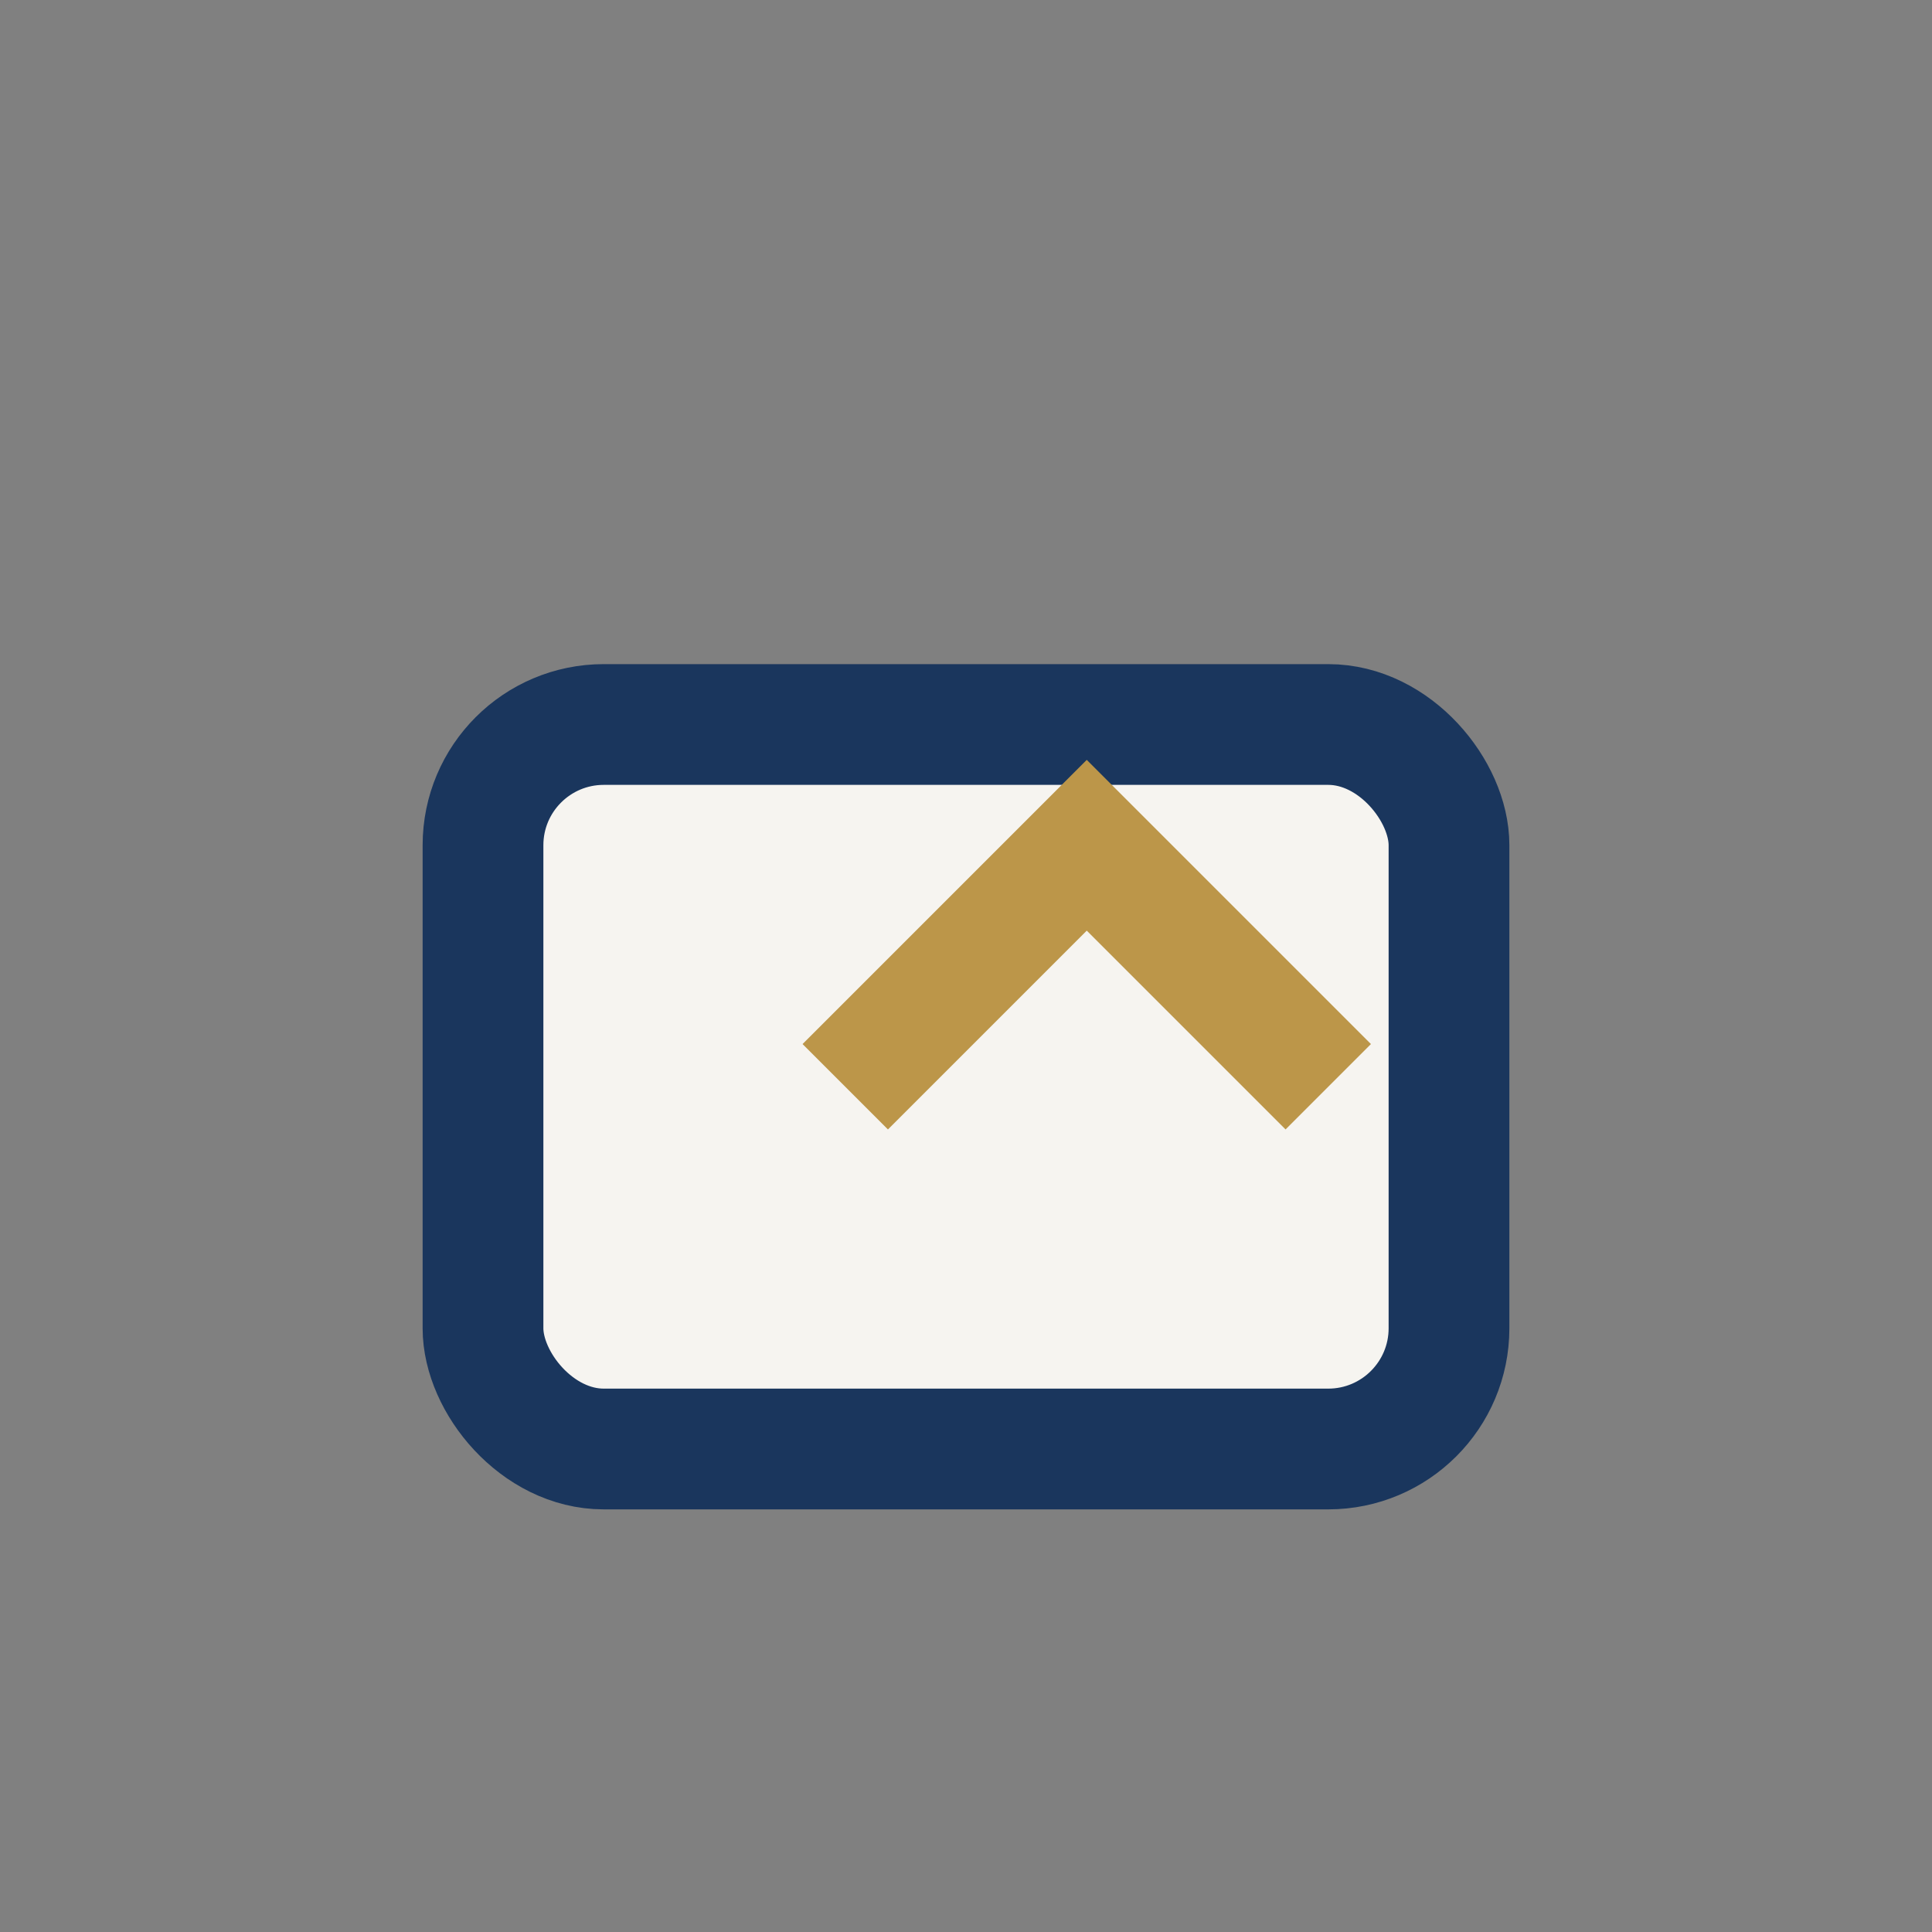
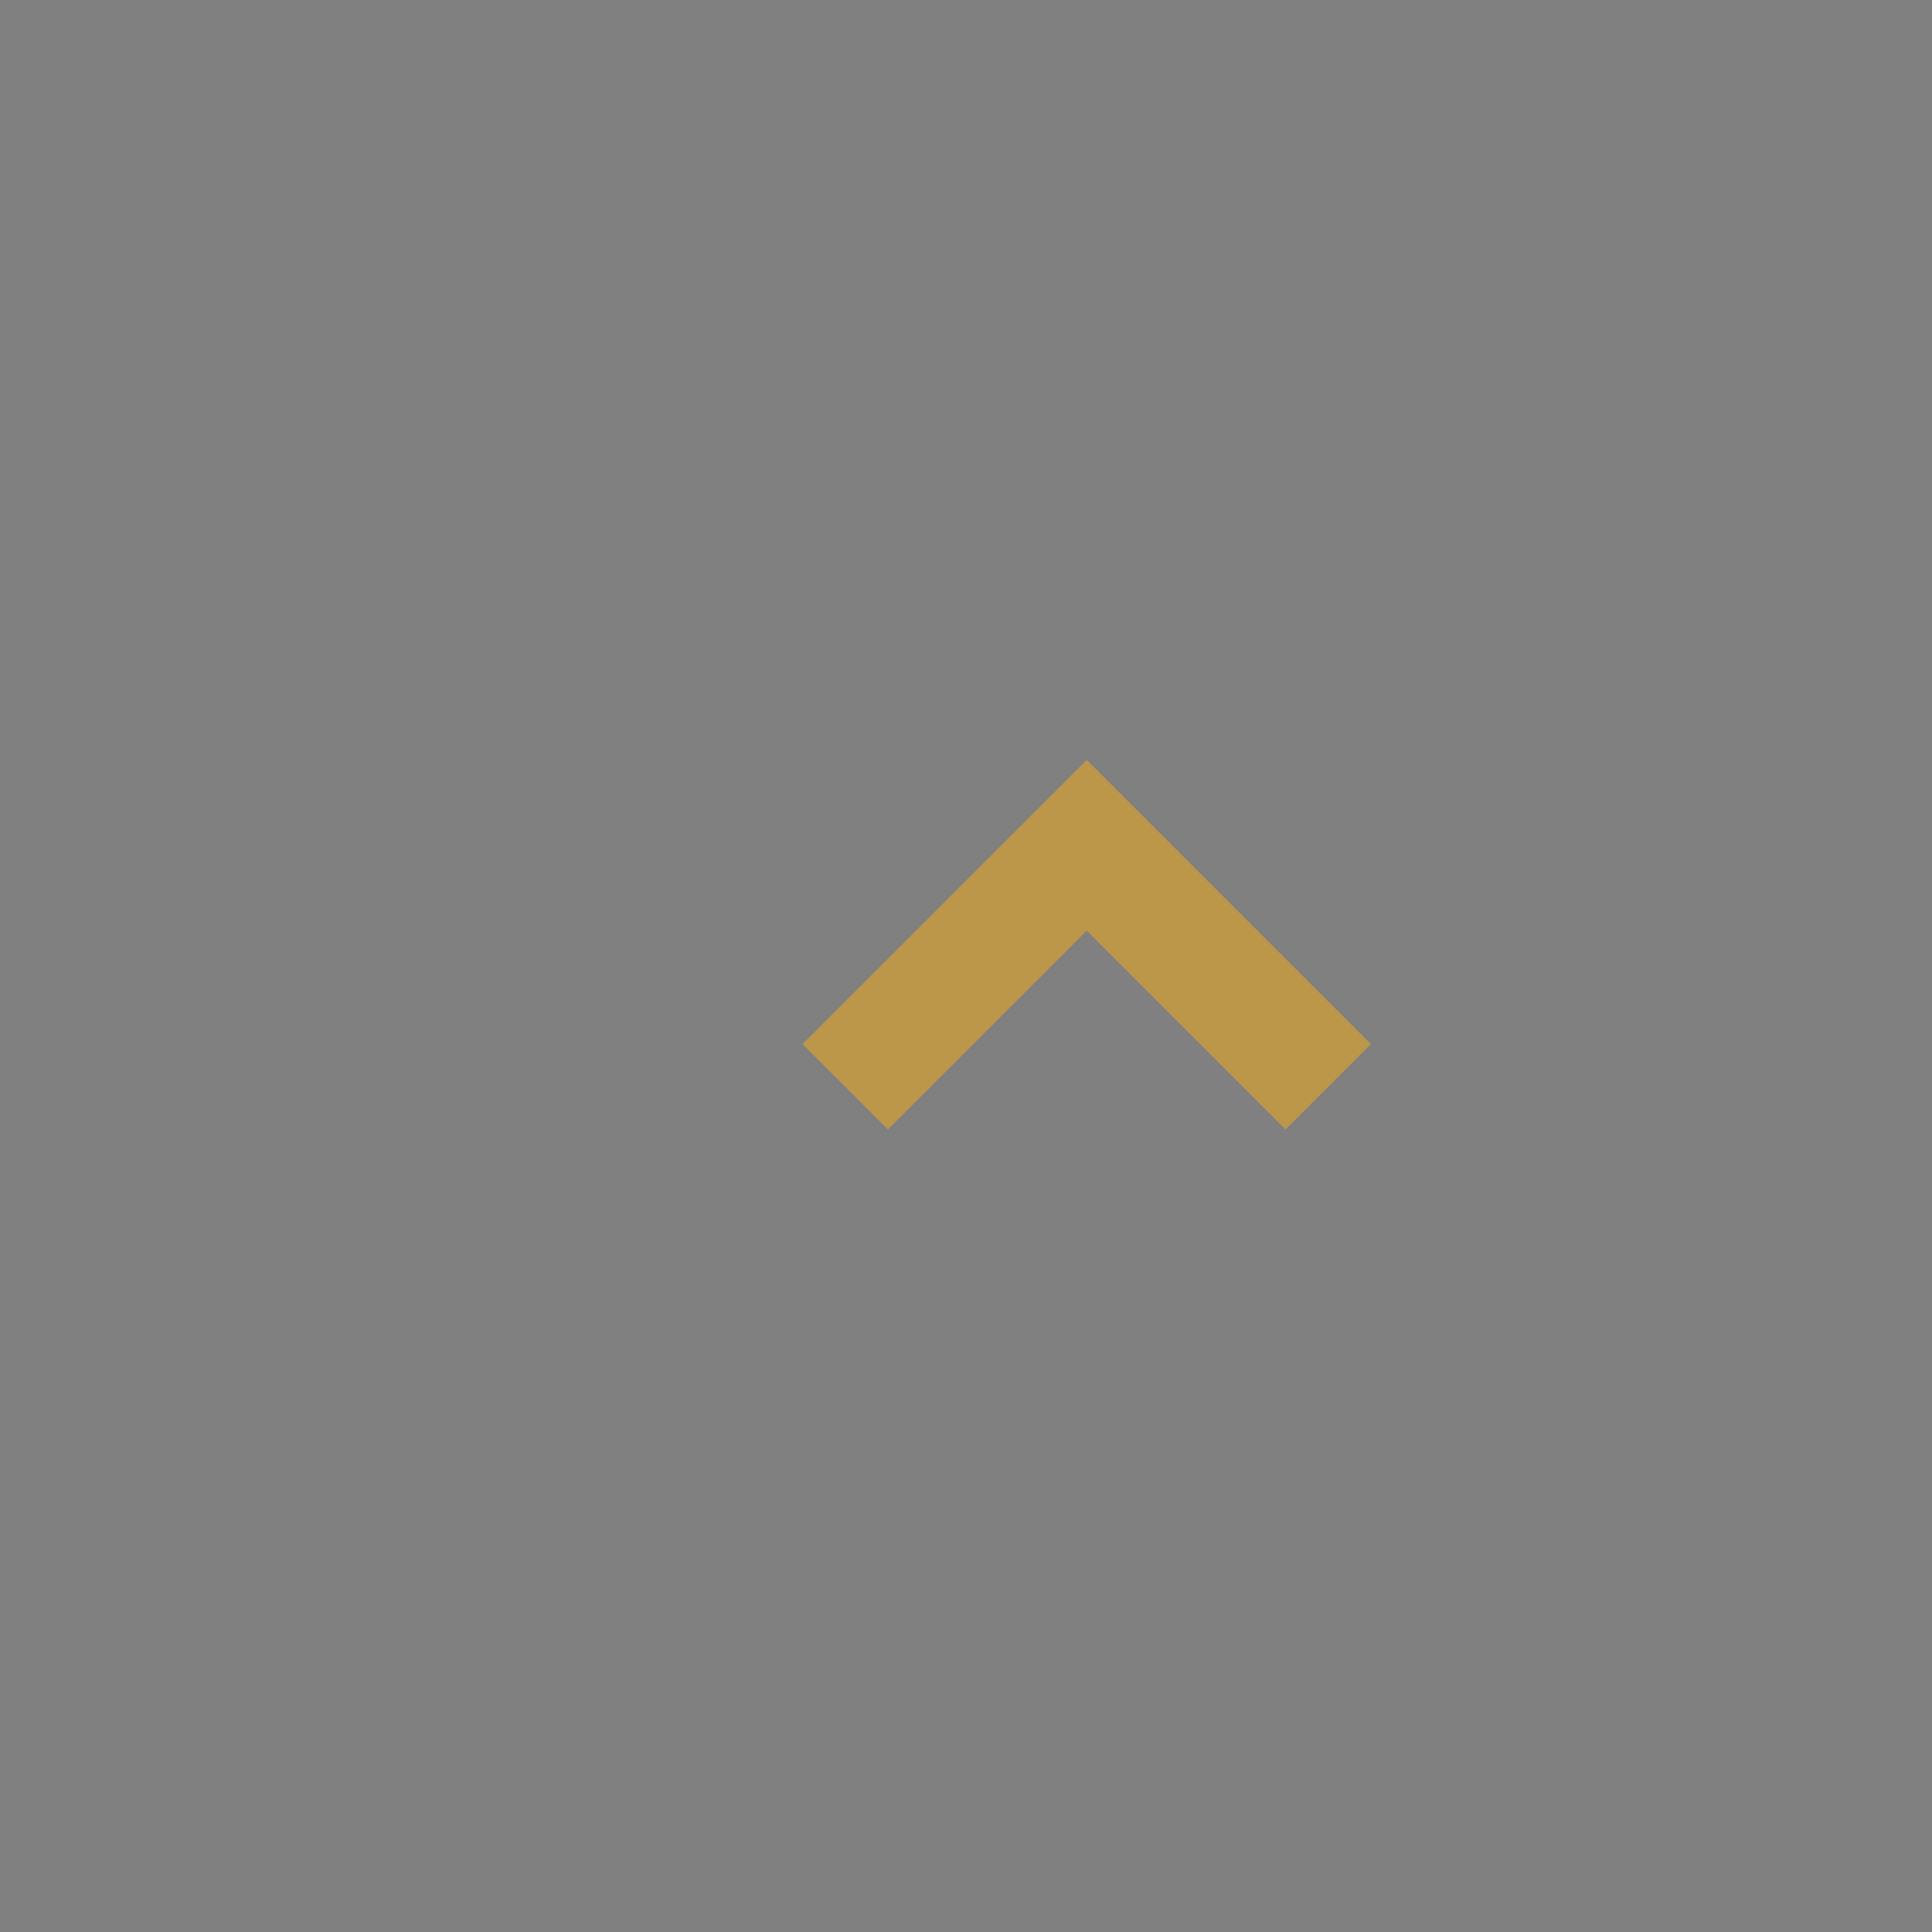
<svg xmlns="http://www.w3.org/2000/svg" width="32" height="32" viewBox="0 0 32 32">
  <rect x="0" y="0" width="32" height="32" fill="#808080" stroke="none" />
-   <rect x="8" y="12" width="16" height="12" rx="2" fill="#F6F4F0" stroke="#1A365D" stroke-width="2" />
  <path d="M14 18l4-4 4 4" stroke="#BC9649" stroke-width="2" fill="none" />
</svg>